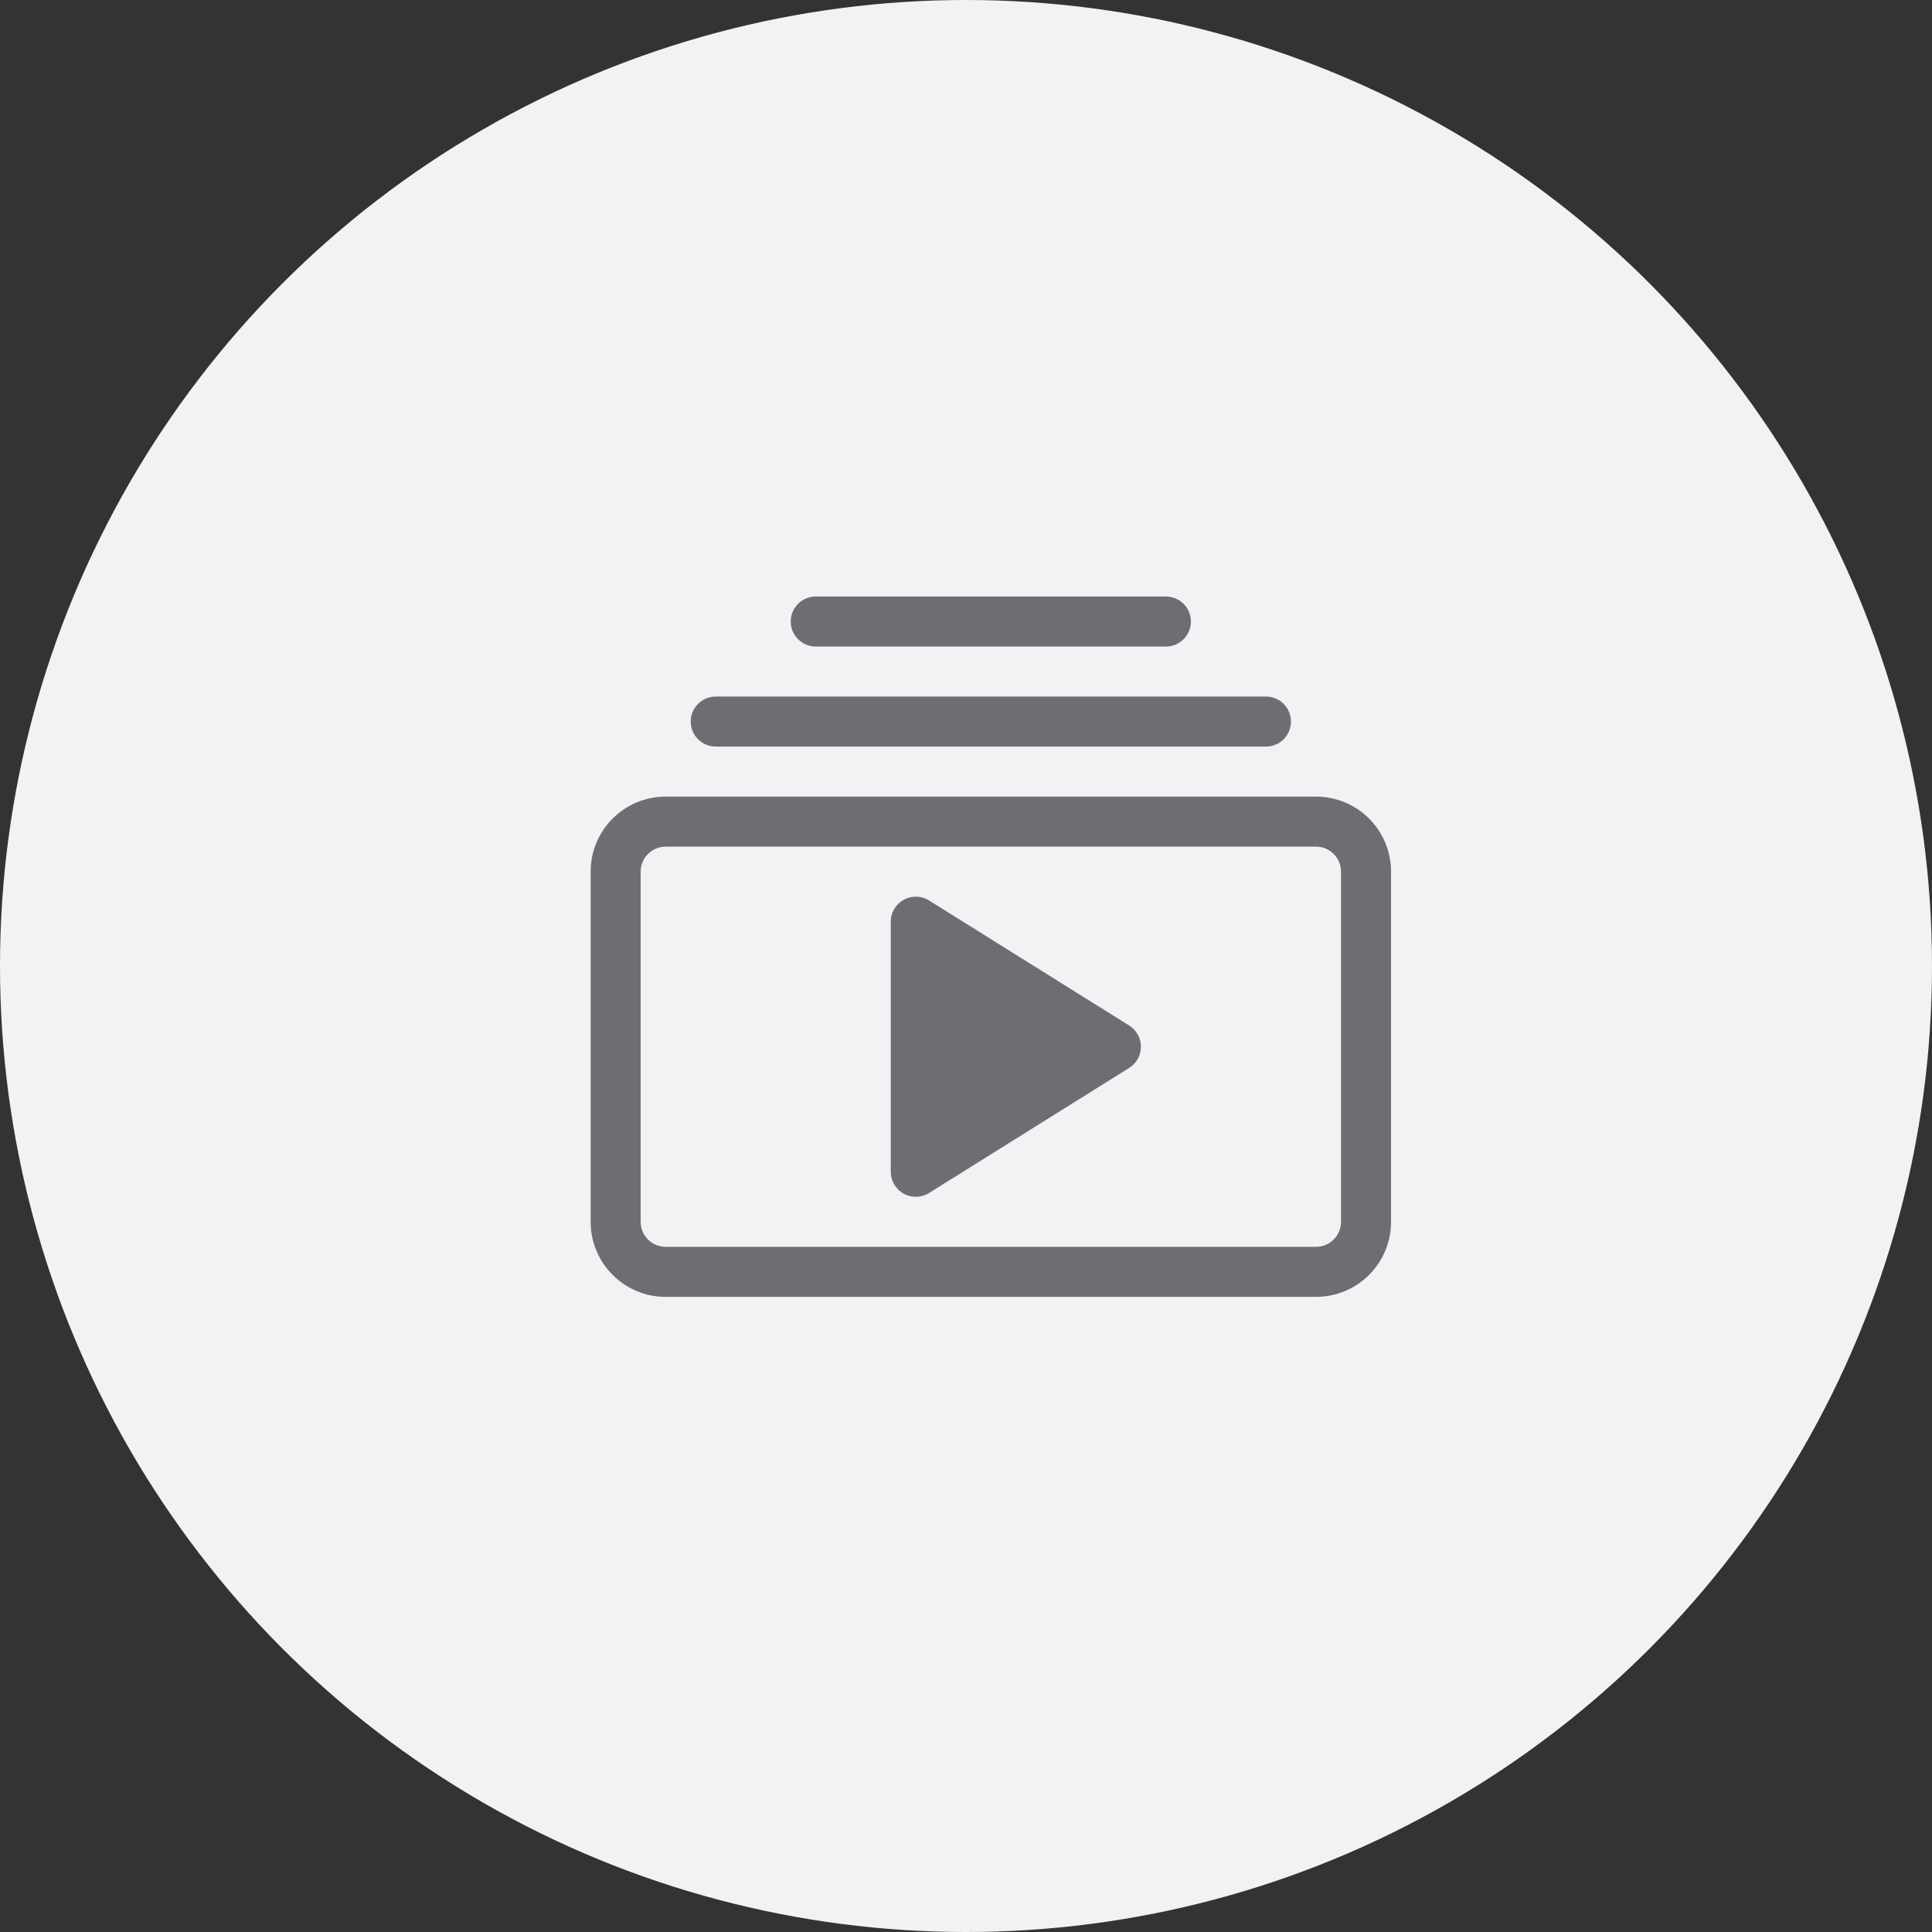
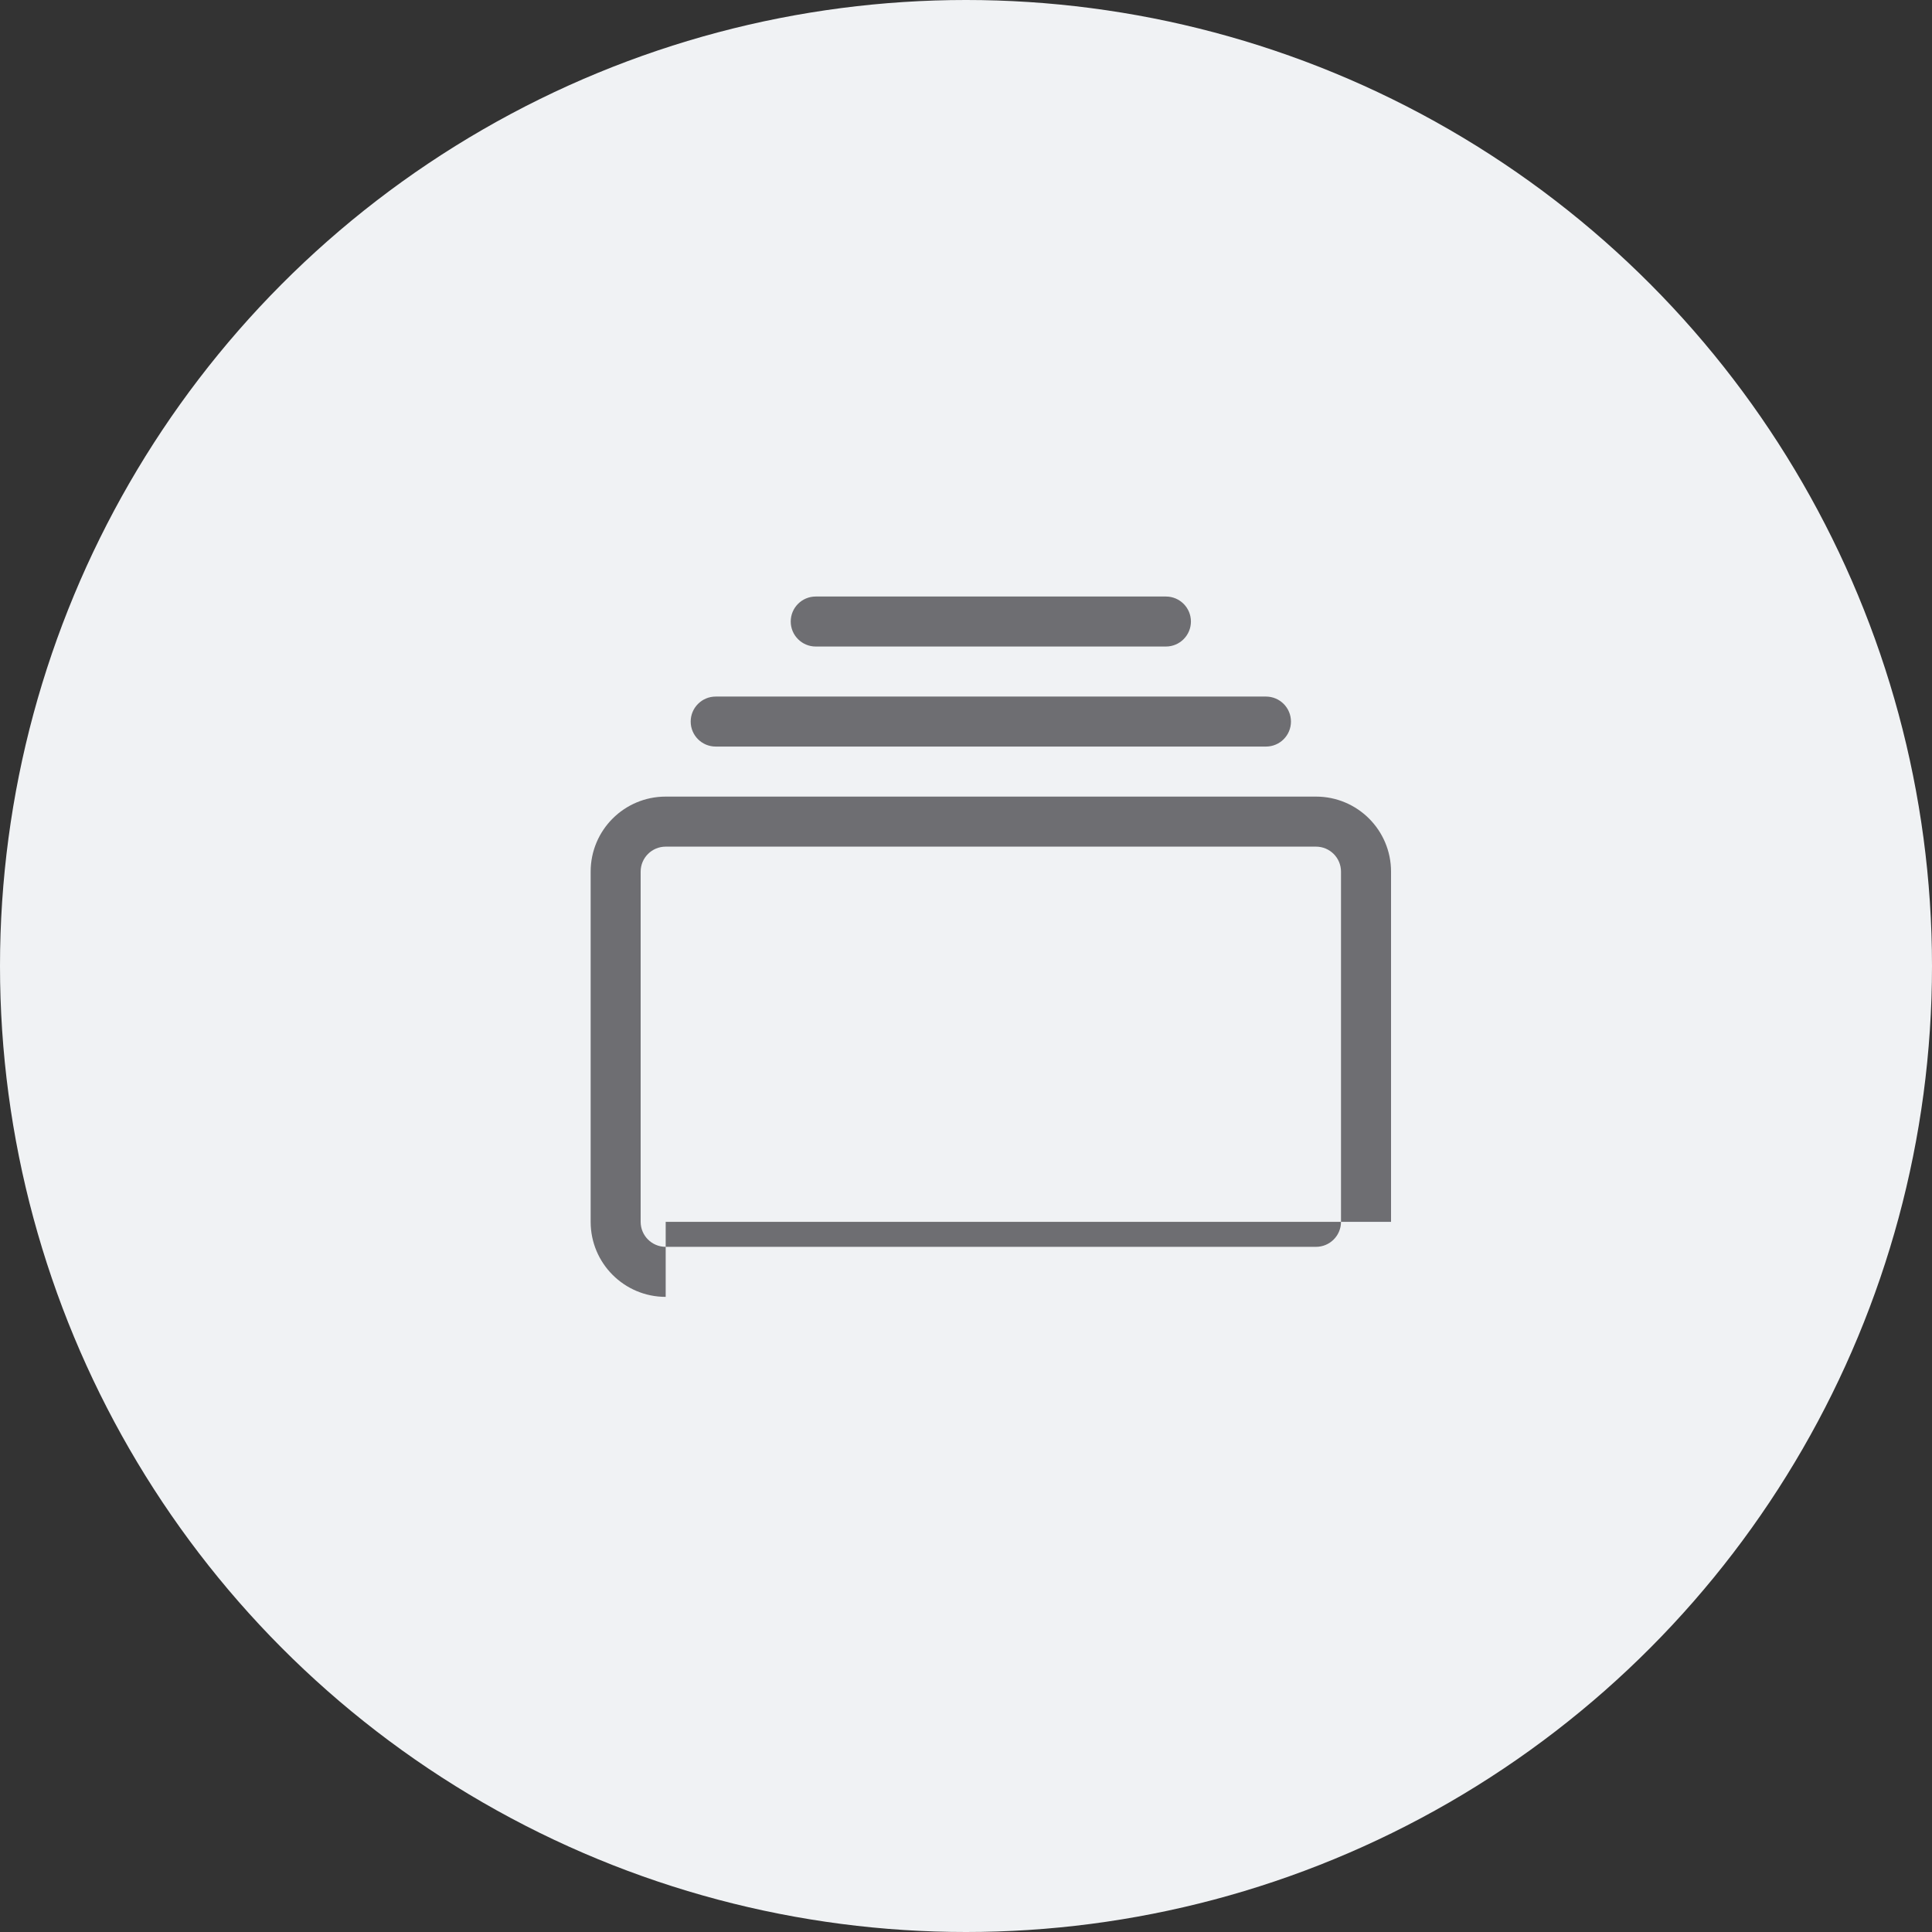
<svg xmlns="http://www.w3.org/2000/svg" width="50" height="50" viewBox="0 0 50 50" fill="none">
  <rect x="0" y="0" width="50" height="50" fill="#333333" stroke="none" />
  <circle cx="25" cy="25" r="25" fill="#F0F2F4" />
-   <path fill-rule="evenodd" clip-rule="evenodd" d="M34.058 32.268H17.228C16.87 32.268 16.58 31.978 16.58 31.621V22.558C16.58 22.201 16.87 21.911 17.228 21.911H34.058C34.416 21.911 34.705 22.201 34.705 22.558V31.621C34.705 31.978 34.416 32.268 34.058 32.268ZM17.228 33.563C16.155 33.563 15.286 32.693 15.286 31.621V22.558C15.286 21.485 16.155 20.616 17.228 20.616H34.058C35.131 20.616 36 21.485 36 22.558V31.621C36 32.693 35.131 33.563 34.058 33.563H17.228Z" fill="#6E6E72" />
+   <path fill-rule="evenodd" clip-rule="evenodd" d="M34.058 32.268H17.228C16.87 32.268 16.58 31.978 16.58 31.621V22.558C16.58 22.201 16.87 21.911 17.228 21.911H34.058C34.416 21.911 34.705 22.201 34.705 22.558V31.621C34.705 31.978 34.416 32.268 34.058 32.268ZM17.228 33.563C16.155 33.563 15.286 32.693 15.286 31.621V22.558C15.286 21.485 16.155 20.616 17.228 20.616H34.058C35.131 20.616 36 21.485 36 22.558V31.621H17.228Z" fill="#6E6E72" />
  <path fill-rule="evenodd" clip-rule="evenodd" d="M17.875 18.674C17.875 19.032 18.165 19.321 18.522 19.321H32.763C33.121 19.321 33.41 19.032 33.41 18.674C33.41 18.317 33.121 18.027 32.763 18.027H18.522C18.165 18.027 17.875 18.317 17.875 18.674ZM20.464 16.085C20.464 16.442 20.754 16.732 21.111 16.732H30.174C30.531 16.732 30.821 16.442 30.821 16.085C30.821 15.727 30.531 15.438 30.174 15.438H21.111C20.754 15.438 20.464 15.727 20.464 16.085Z" fill="#6E6E72" />
-   <path fill-rule="evenodd" clip-rule="evenodd" d="M23.387 23.287C23.593 23.172 23.844 23.179 24.044 23.304L29.223 26.54C29.412 26.659 29.527 26.866 29.527 27.089C29.527 27.312 29.412 27.52 29.223 27.638L24.044 30.875C23.844 31 23.593 31.006 23.387 30.892C23.181 30.778 23.053 30.561 23.053 30.326V23.853C23.053 23.617 23.181 23.401 23.387 23.287Z" fill="#6E6E72" />
</svg>